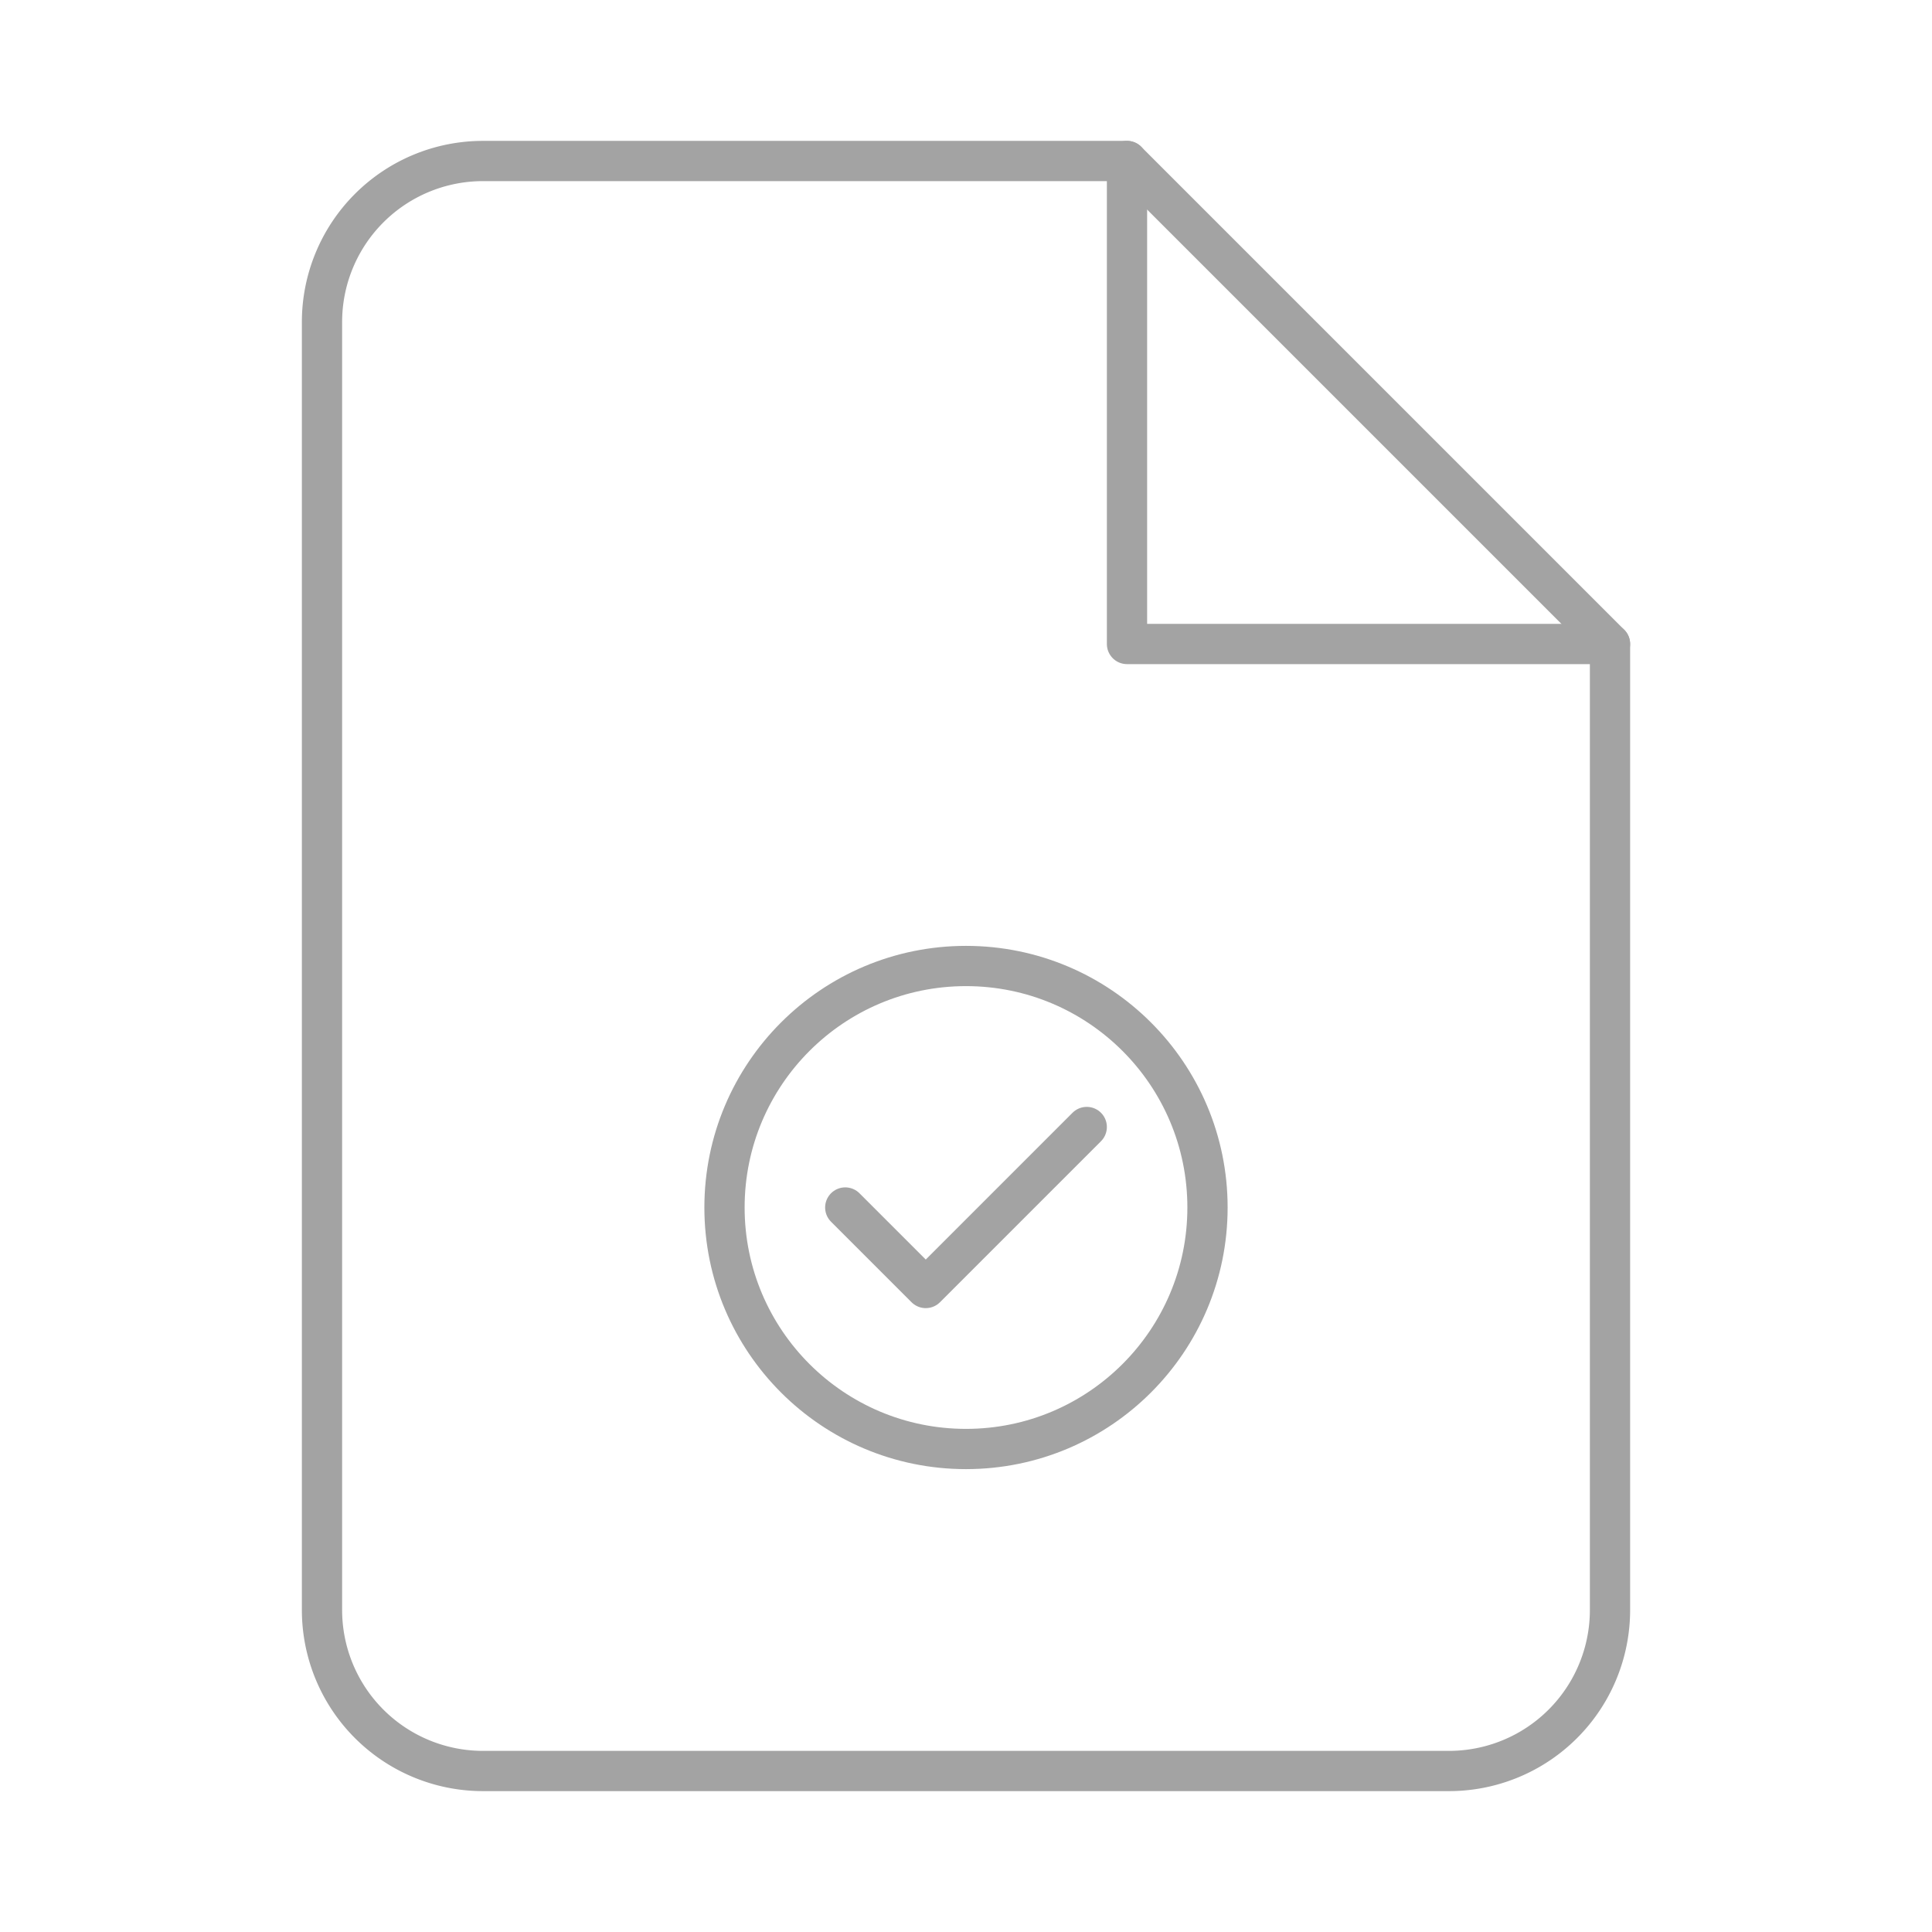
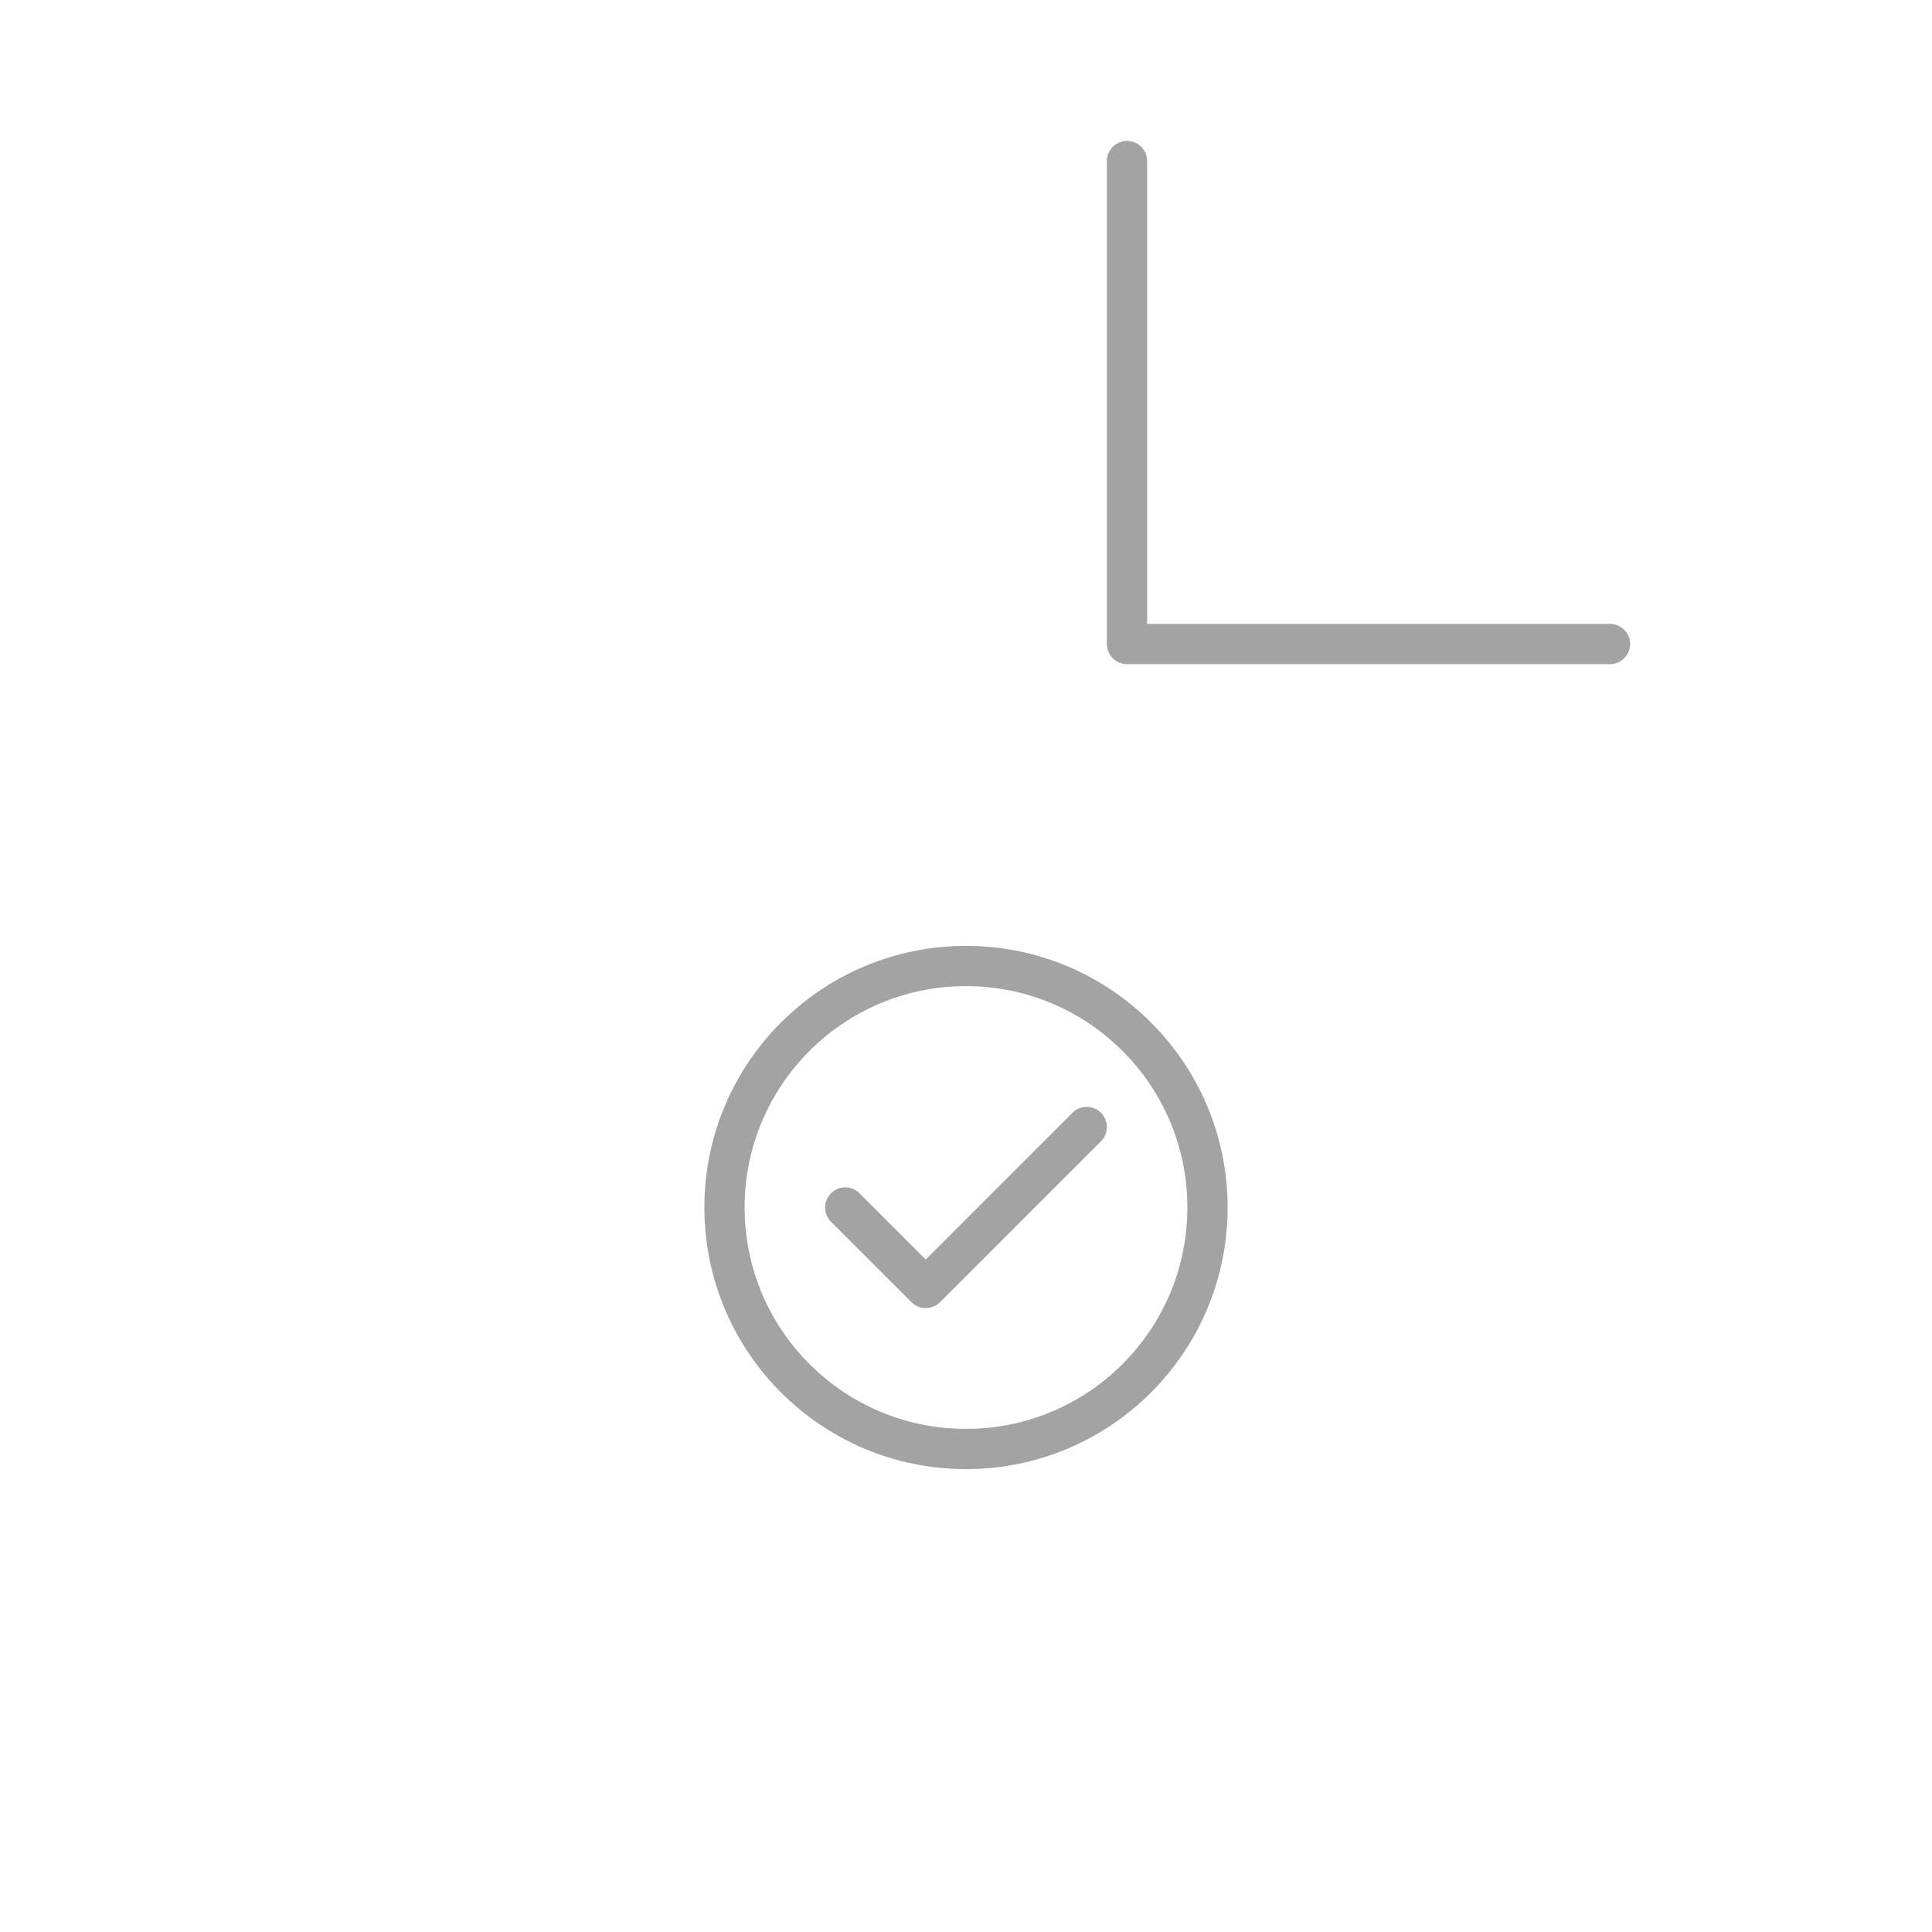
<svg xmlns="http://www.w3.org/2000/svg" id="guarantee-b" viewBox="0 0 24 24" width="48" height="48" fill="none" stroke="#a3a3a3" stroke-width="0.5" stroke-linecap="round" stroke-linejoin="round">
-   <path d="M14 2H6a2 2 0 0 0-2 2v16a2 2 0 0 0 2 2h12a2 2 0 0 0 2-2V8z" />
  <polyline points="14 2 14 8 20 8" />
  <circle cx="12" cy="15" r="3" />
  <polyline points="10.5 15 11.5 16 13.5 14" />
</svg>